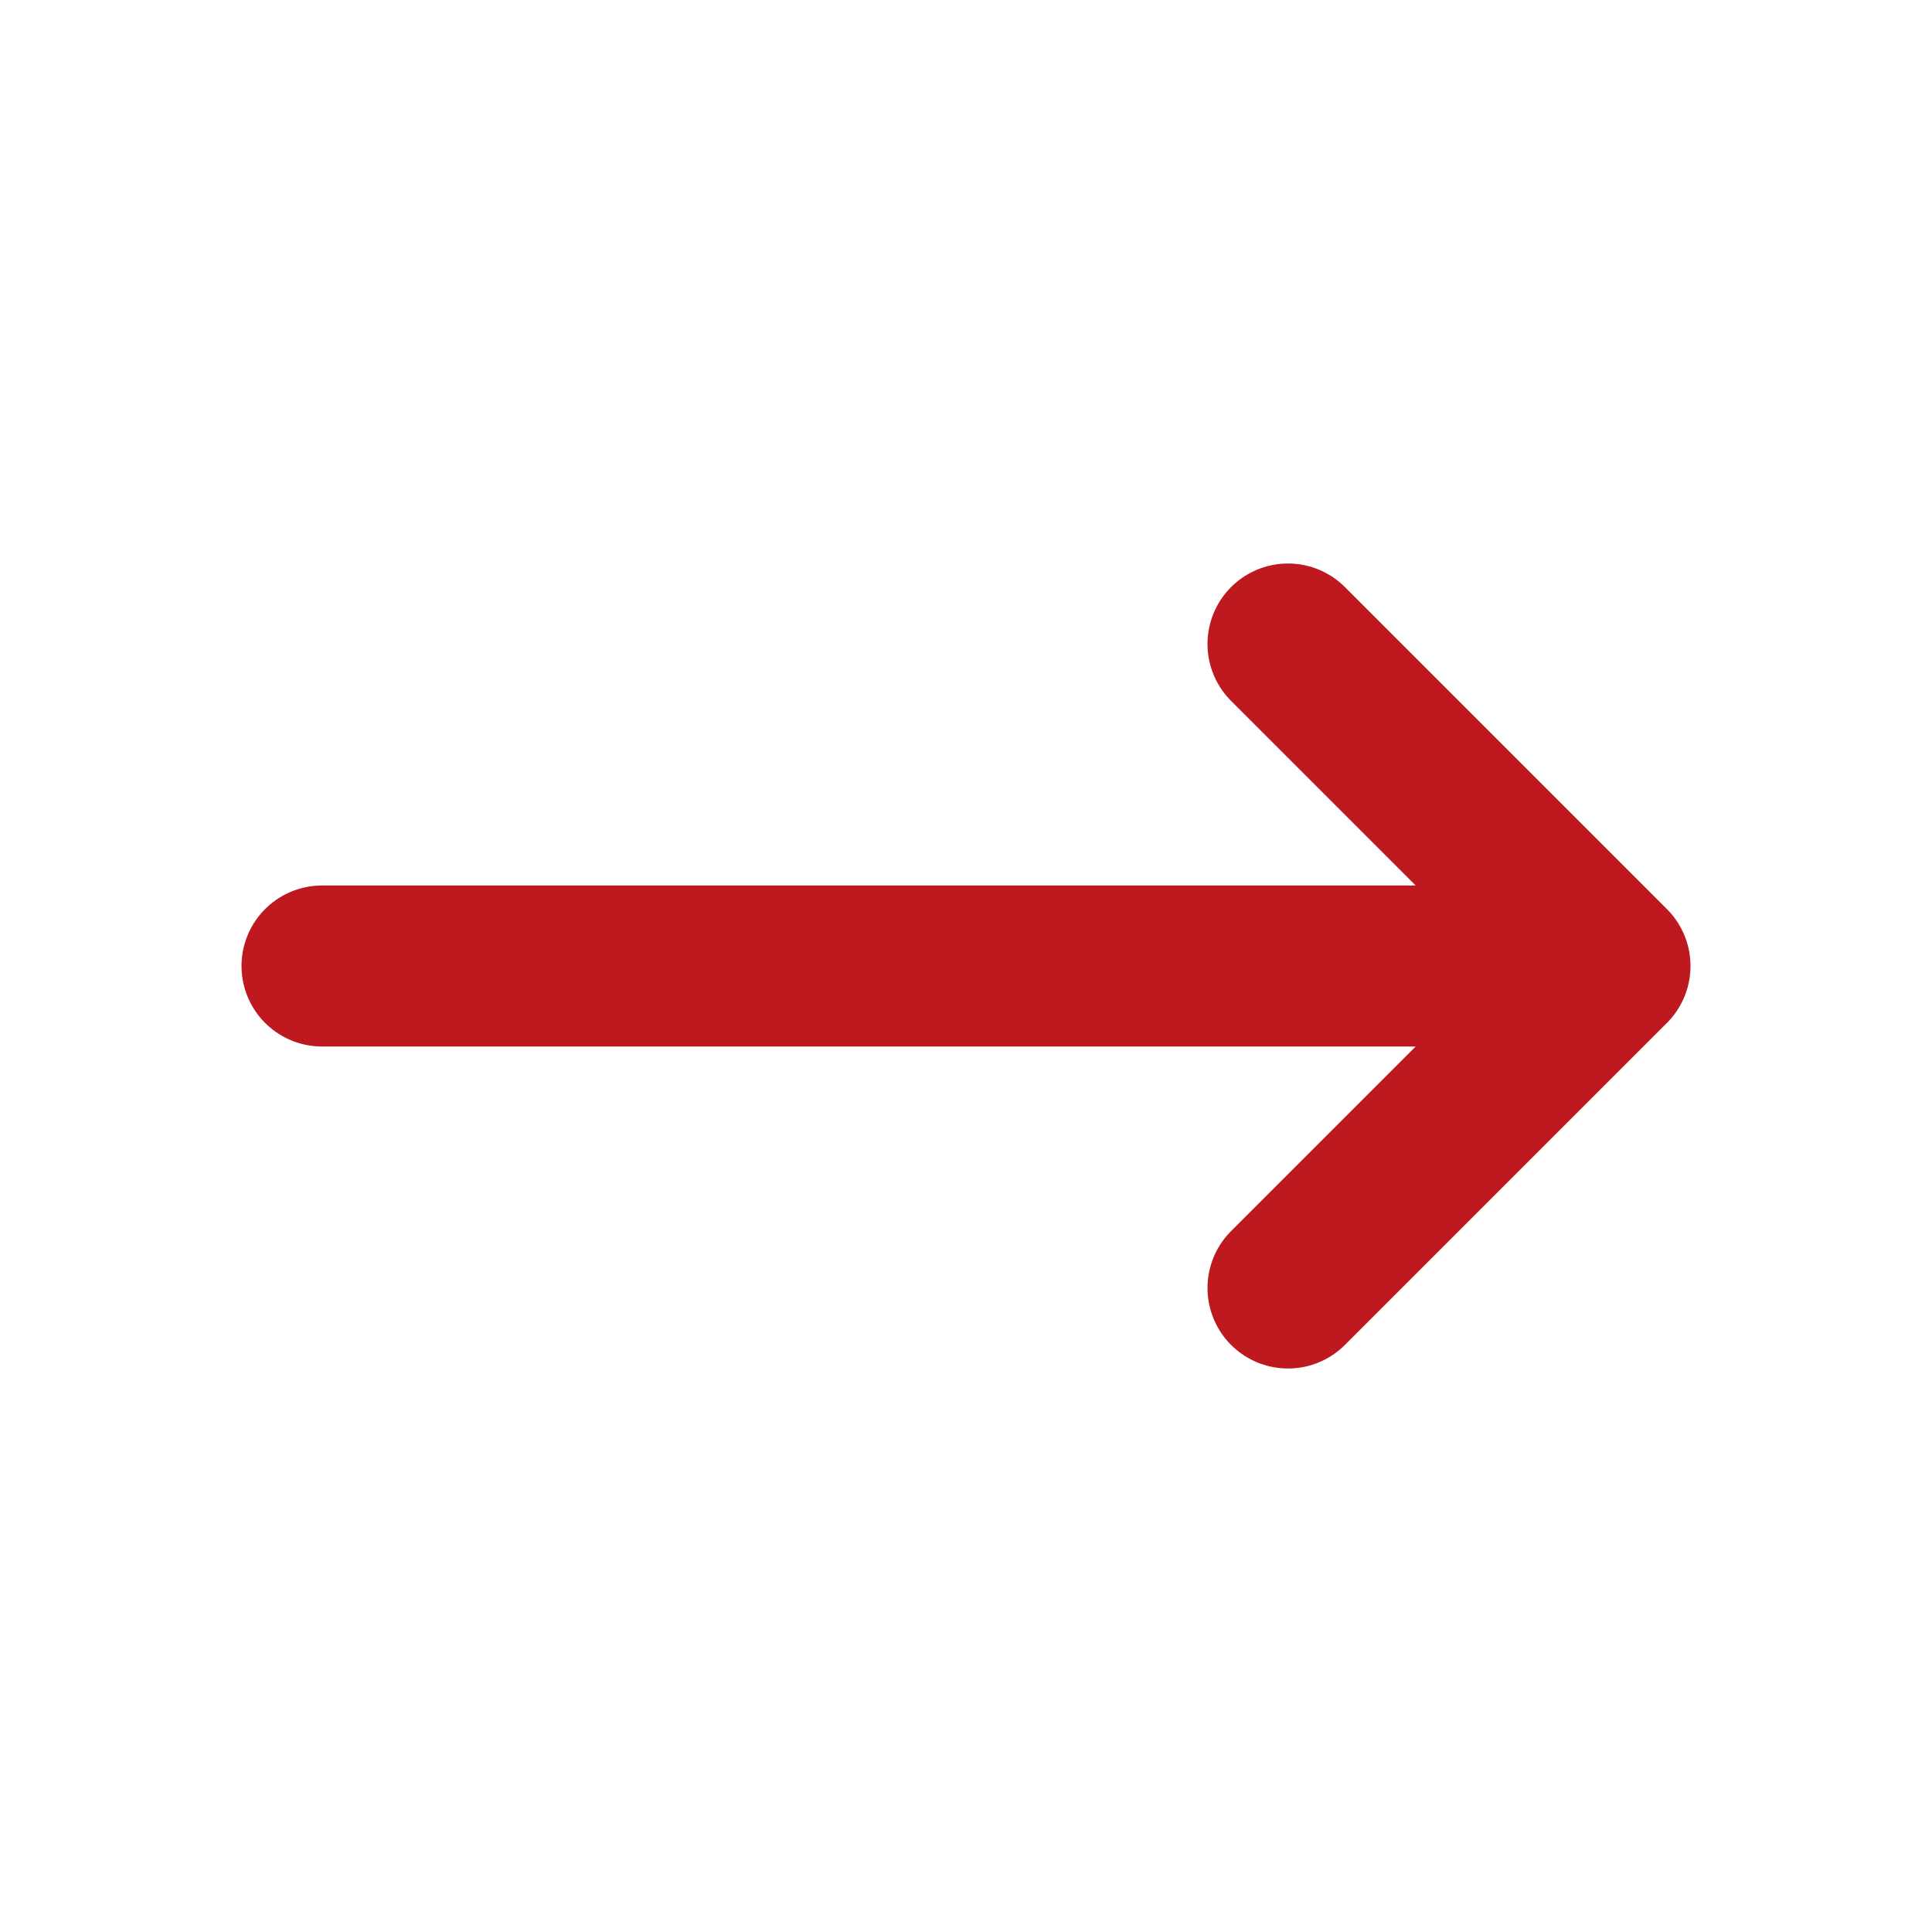
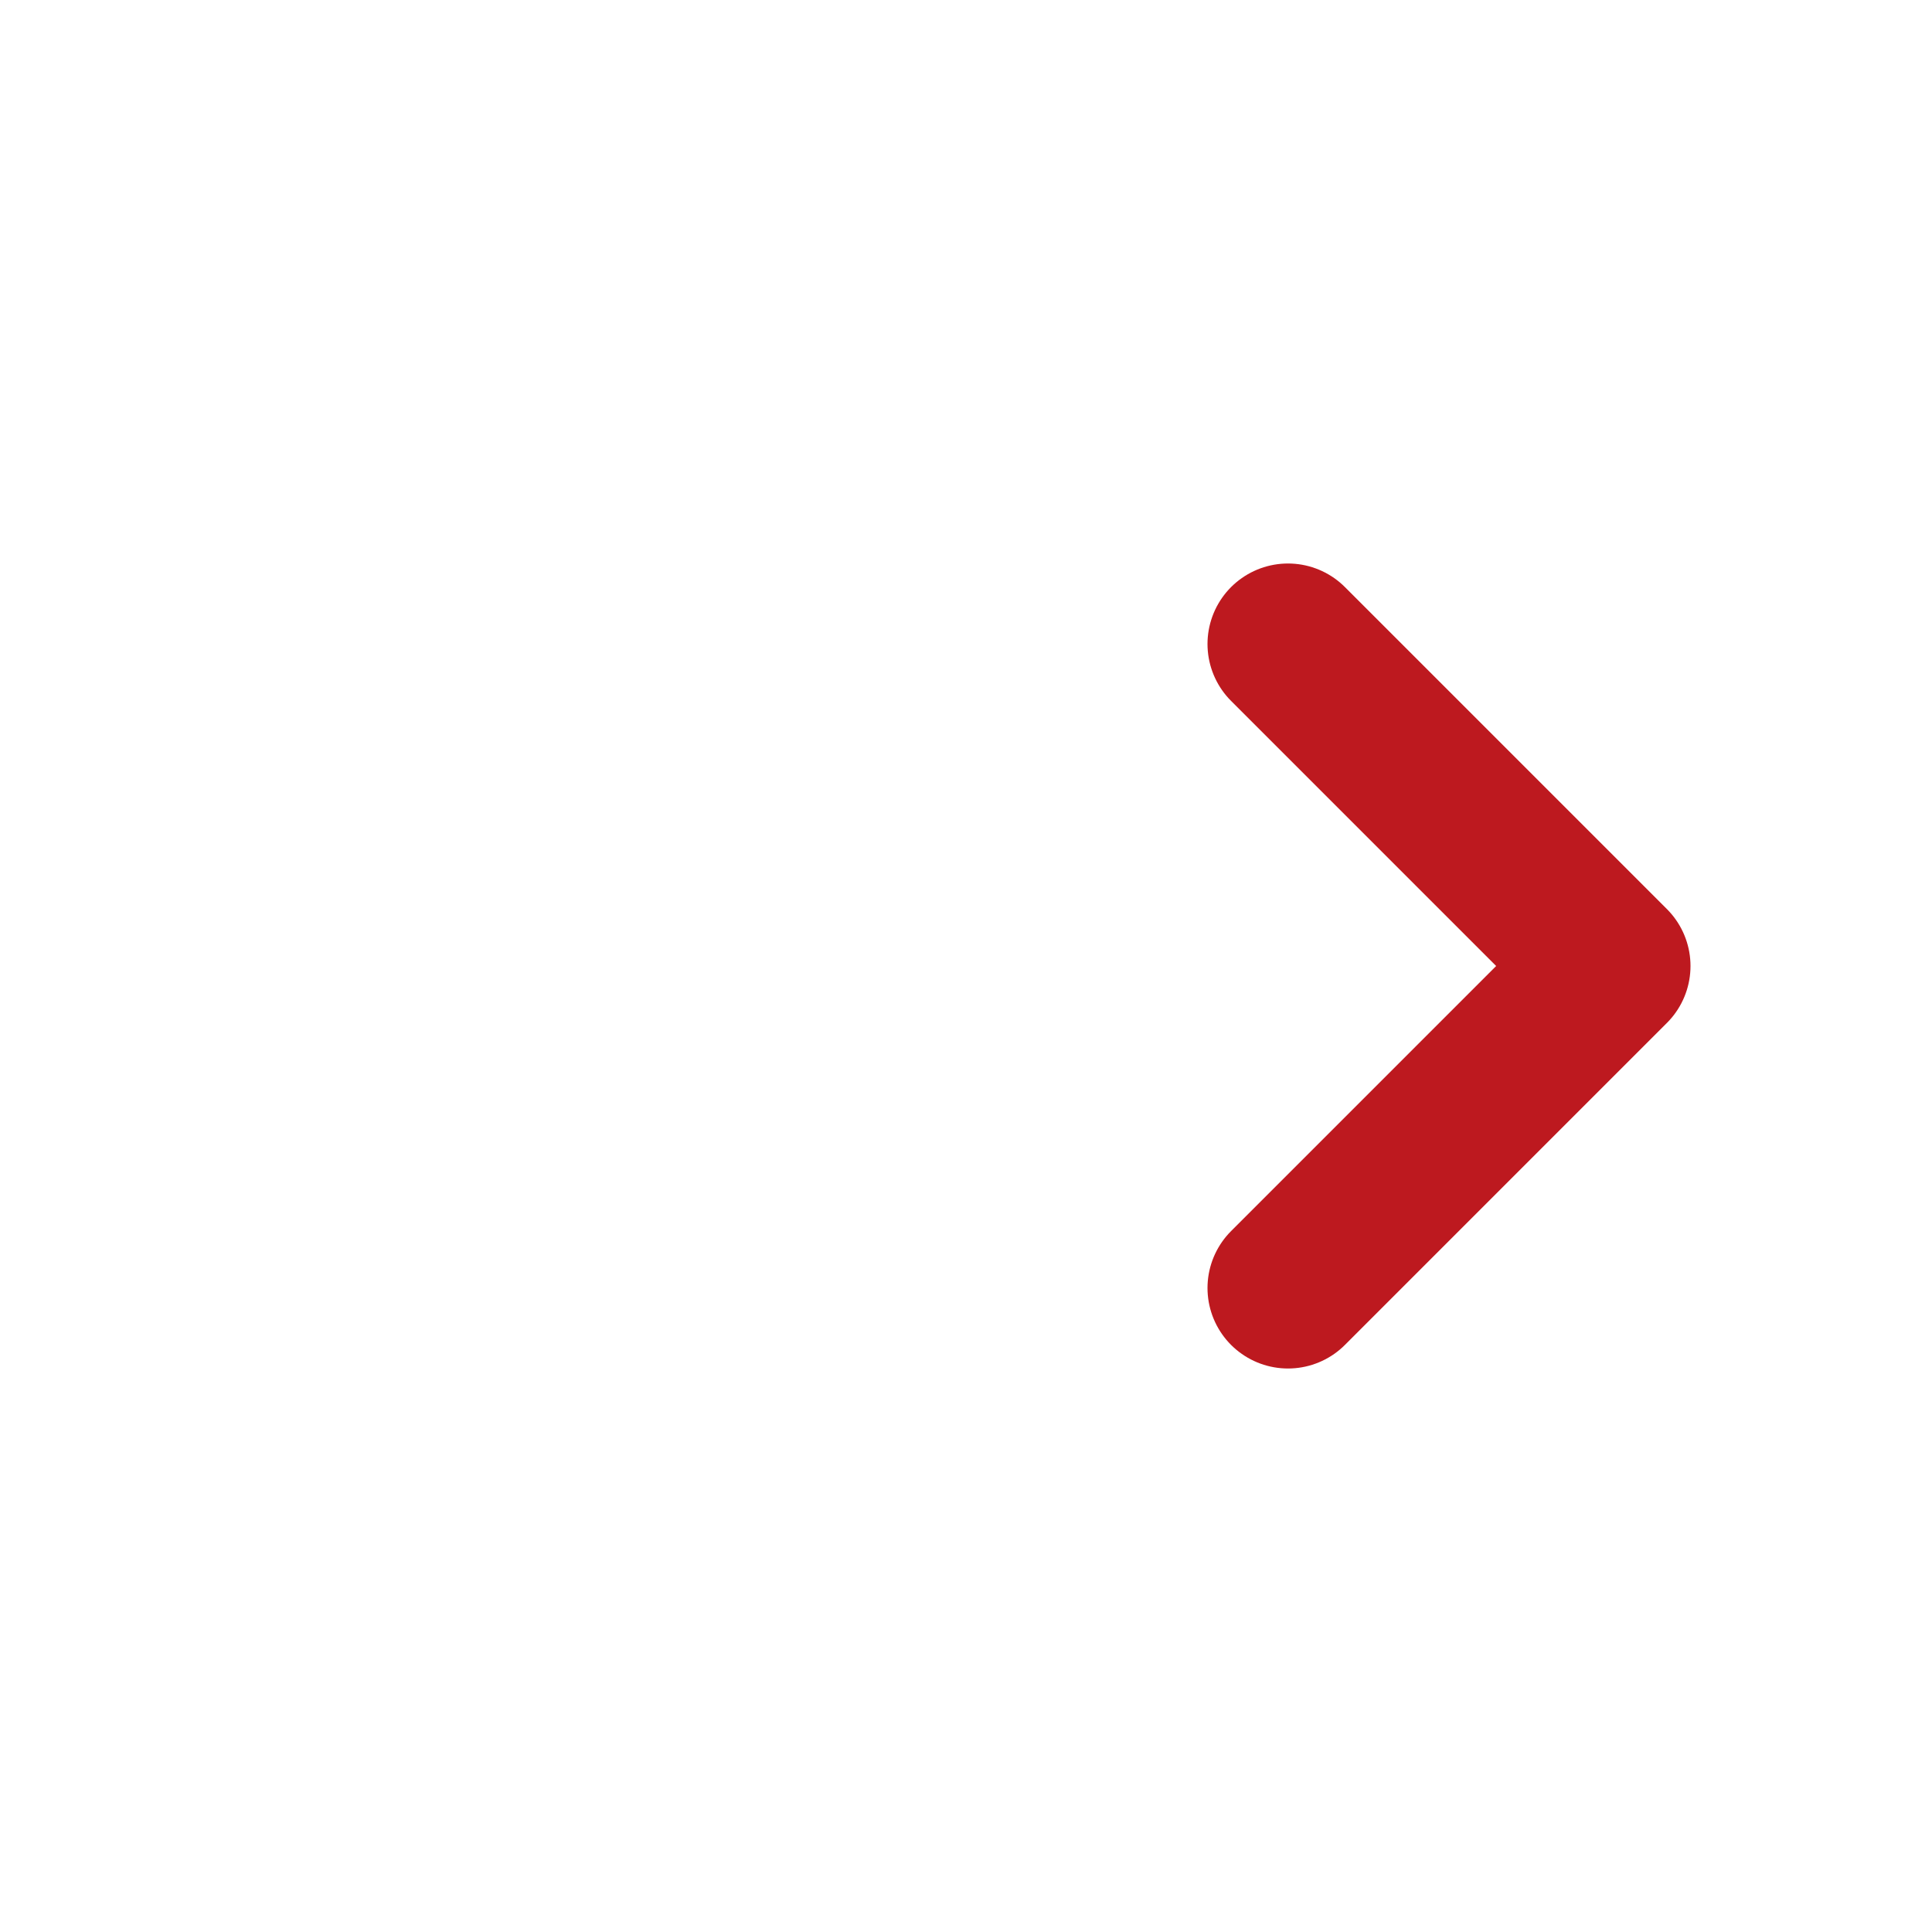
<svg xmlns="http://www.w3.org/2000/svg" viewBox="0 0 24 24" fill="none">
  <g id="SVGRepo_bgCarrier" stroke-width="0" />
  <g id="SVGRepo_tracerCarrier" stroke-linecap="round" stroke-linejoin="round" />
  <g id="SVGRepo_iconCarrier">
-     <path d="M4 12H20M20 12L16 8M20 12L16 16" stroke="#BD191F" stroke-width="2" stroke-linecap="round" stroke-linejoin="round" />
+     <path d="M4 12M20 12L16 8M20 12L16 16" stroke="#BD191F" stroke-width="2" stroke-linecap="round" stroke-linejoin="round" />
  </g>
</svg>